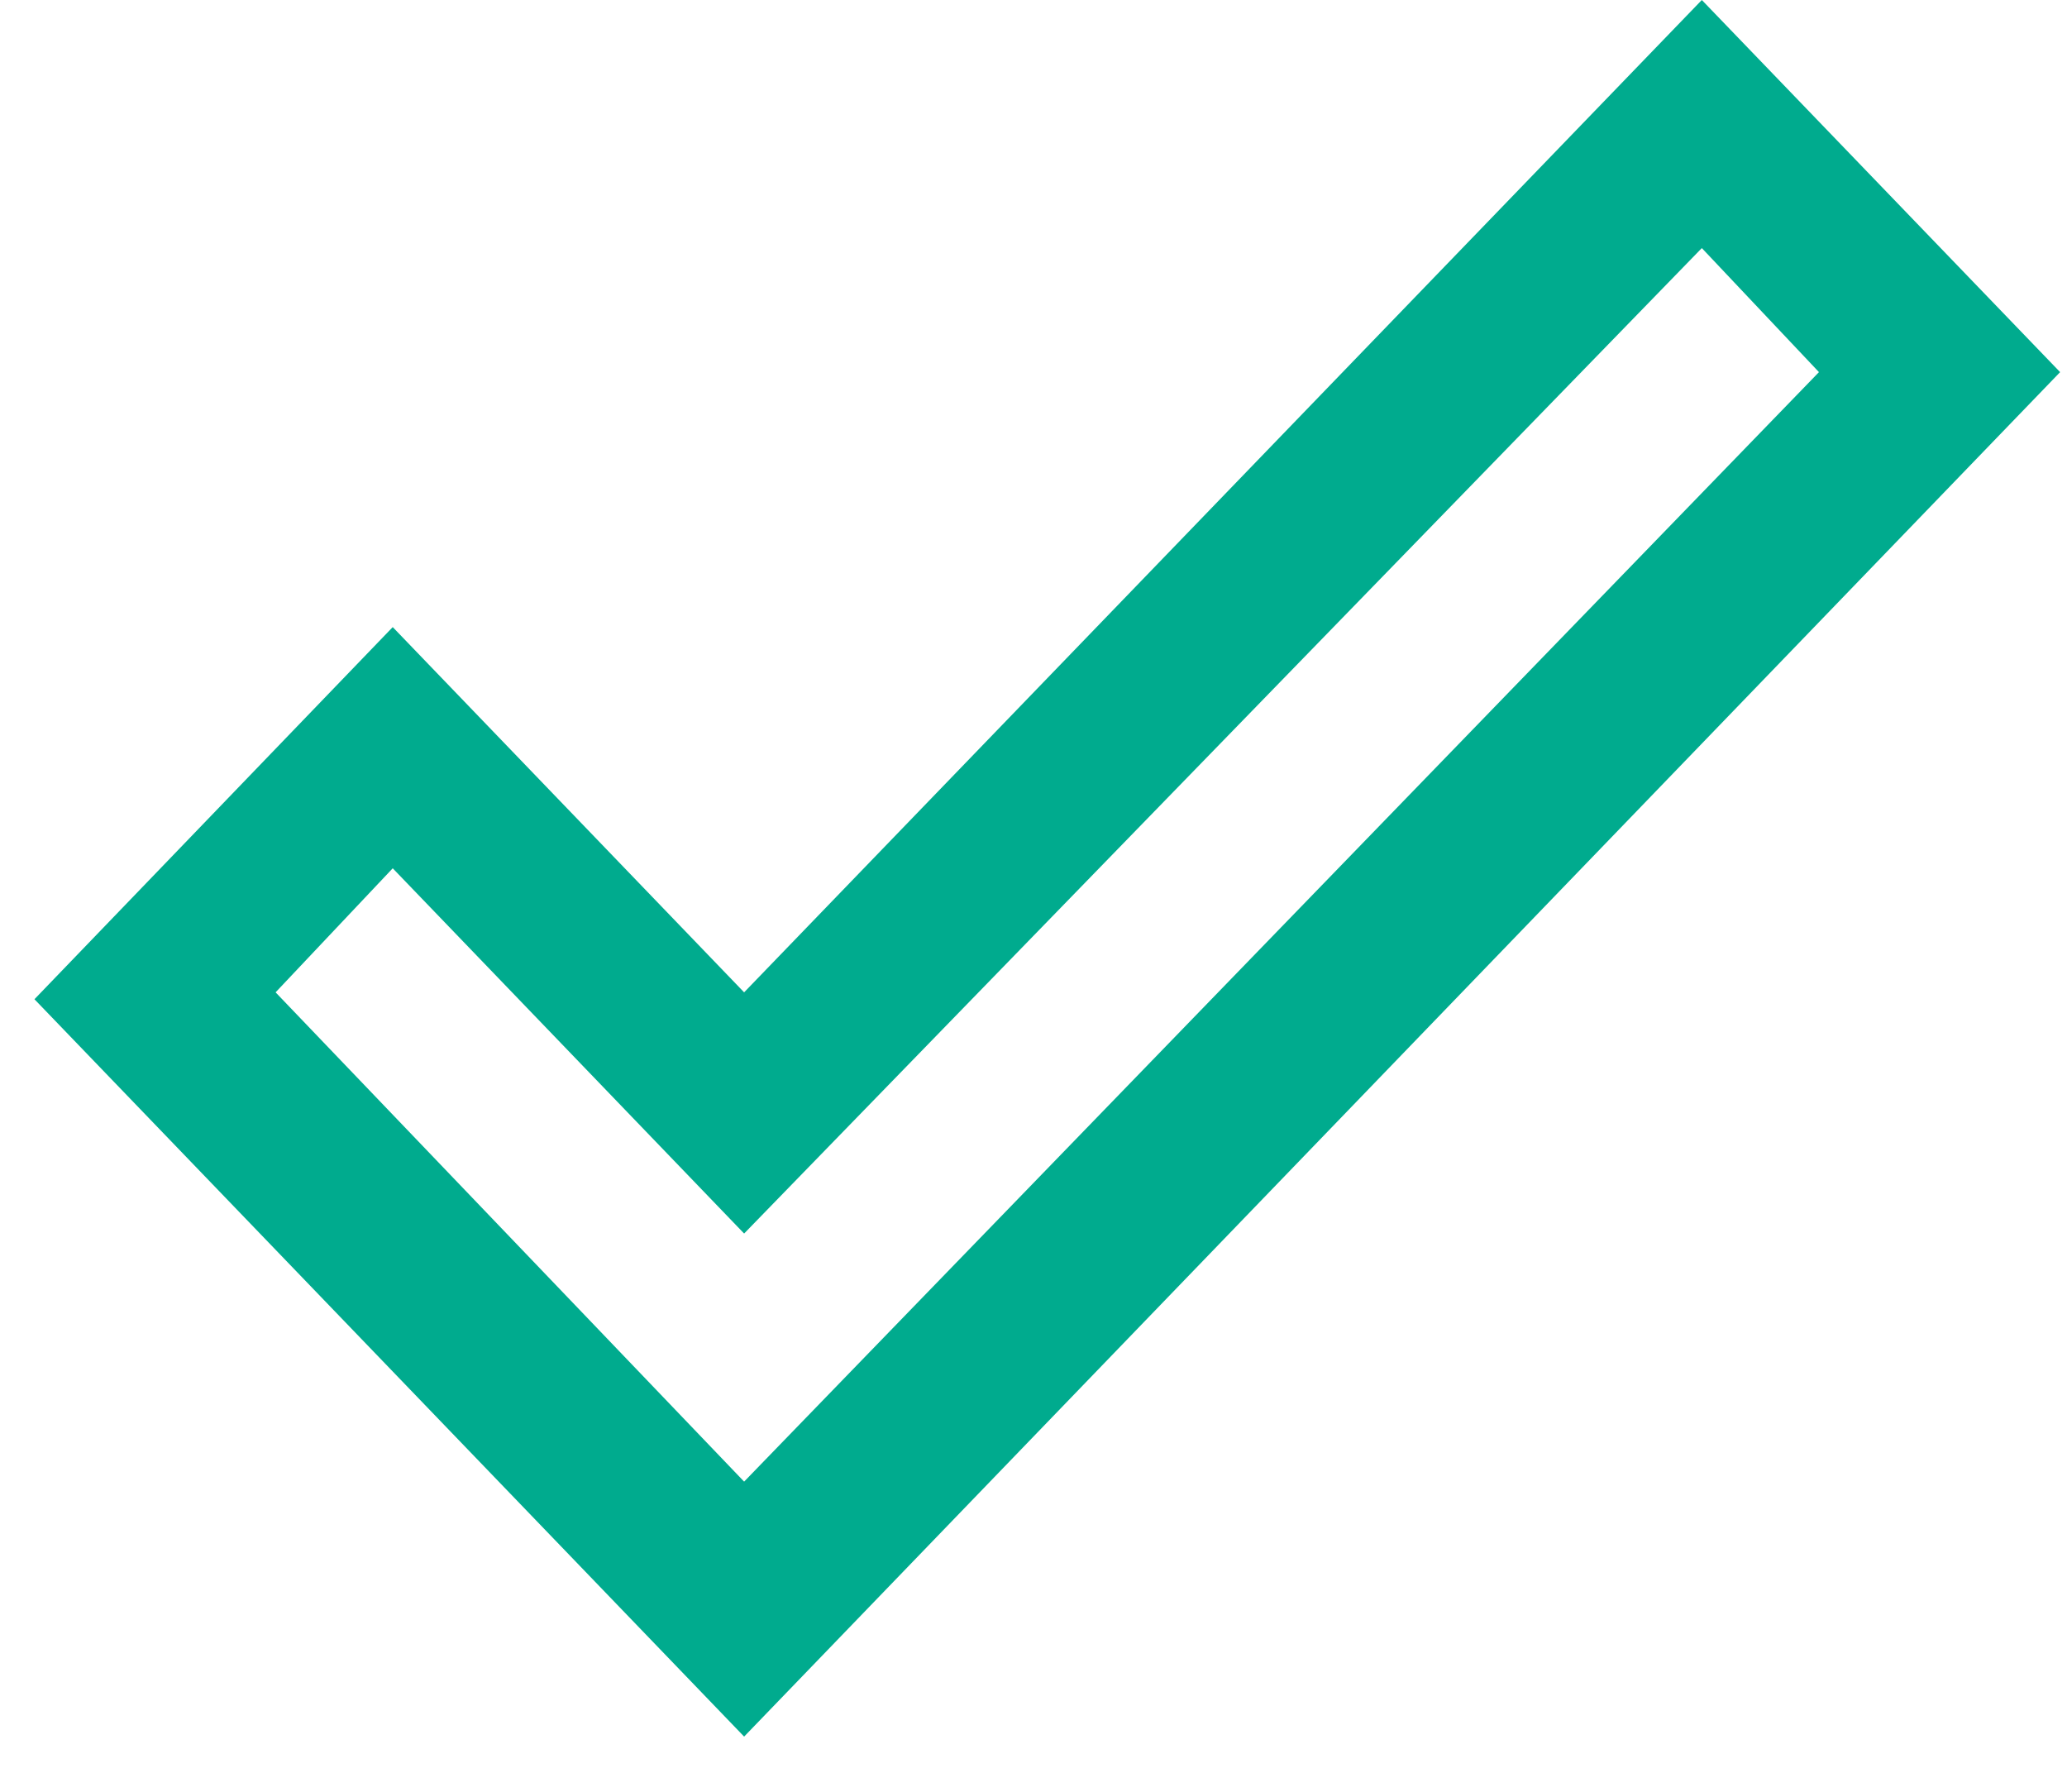
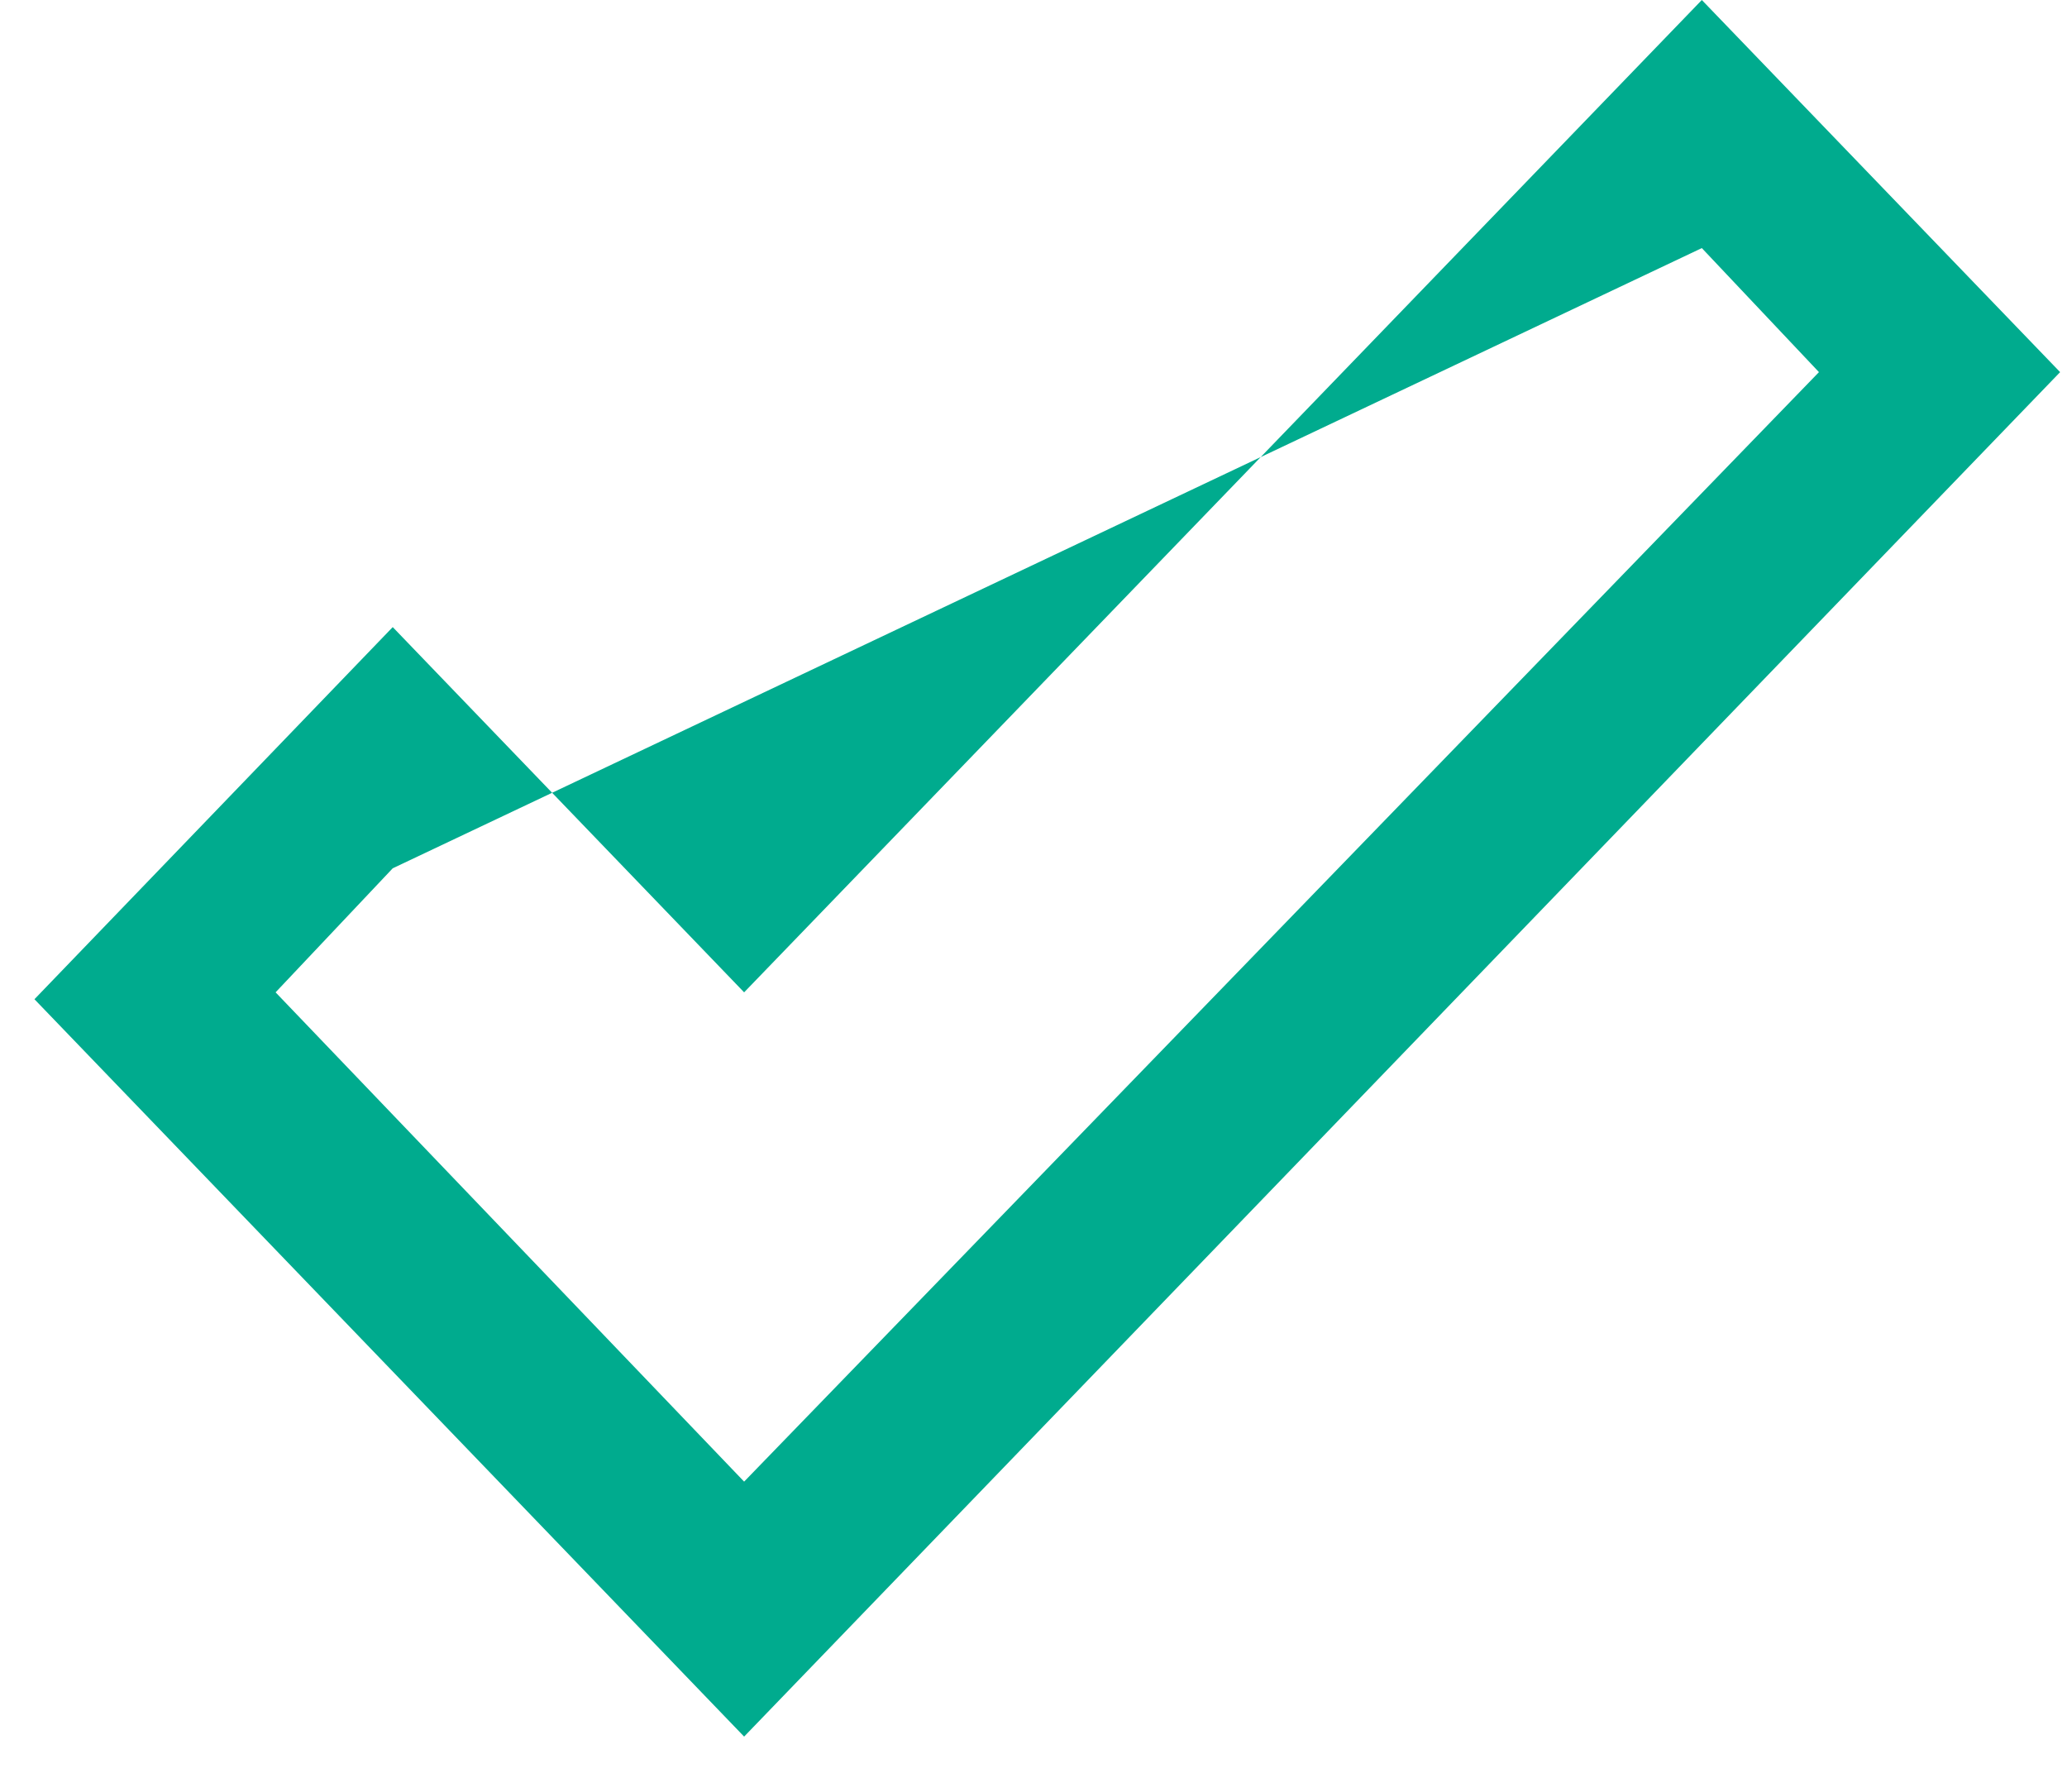
<svg xmlns="http://www.w3.org/2000/svg" version="1.1" id="Layer_1" x="0px" y="0px" viewBox="0 0 30 26" style="enable-background:new 0 0 30 26;" xml:space="preserve">
  <style type="text/css">
	.st0{fill:#00AB8E;}
</style>
-   <path id="Path_7" class="st0" d="M24.7,3.6l1.7,1.8L10.8,21.5L4,14.4l1.7-1.8l5.1,5.3L24.7,3.6 M24.7,0L10.8,14.4L5.7,9.1l-5.2,5.4  l10.3,10.7L29.9,5.4L24.7,0z" />
+   <path id="Path_7" class="st0" d="M24.7,3.6l1.7,1.8L10.8,21.5L4,14.4l1.7-1.8L24.7,3.6 M24.7,0L10.8,14.4L5.7,9.1l-5.2,5.4  l10.3,10.7L29.9,5.4L24.7,0z" />
</svg>